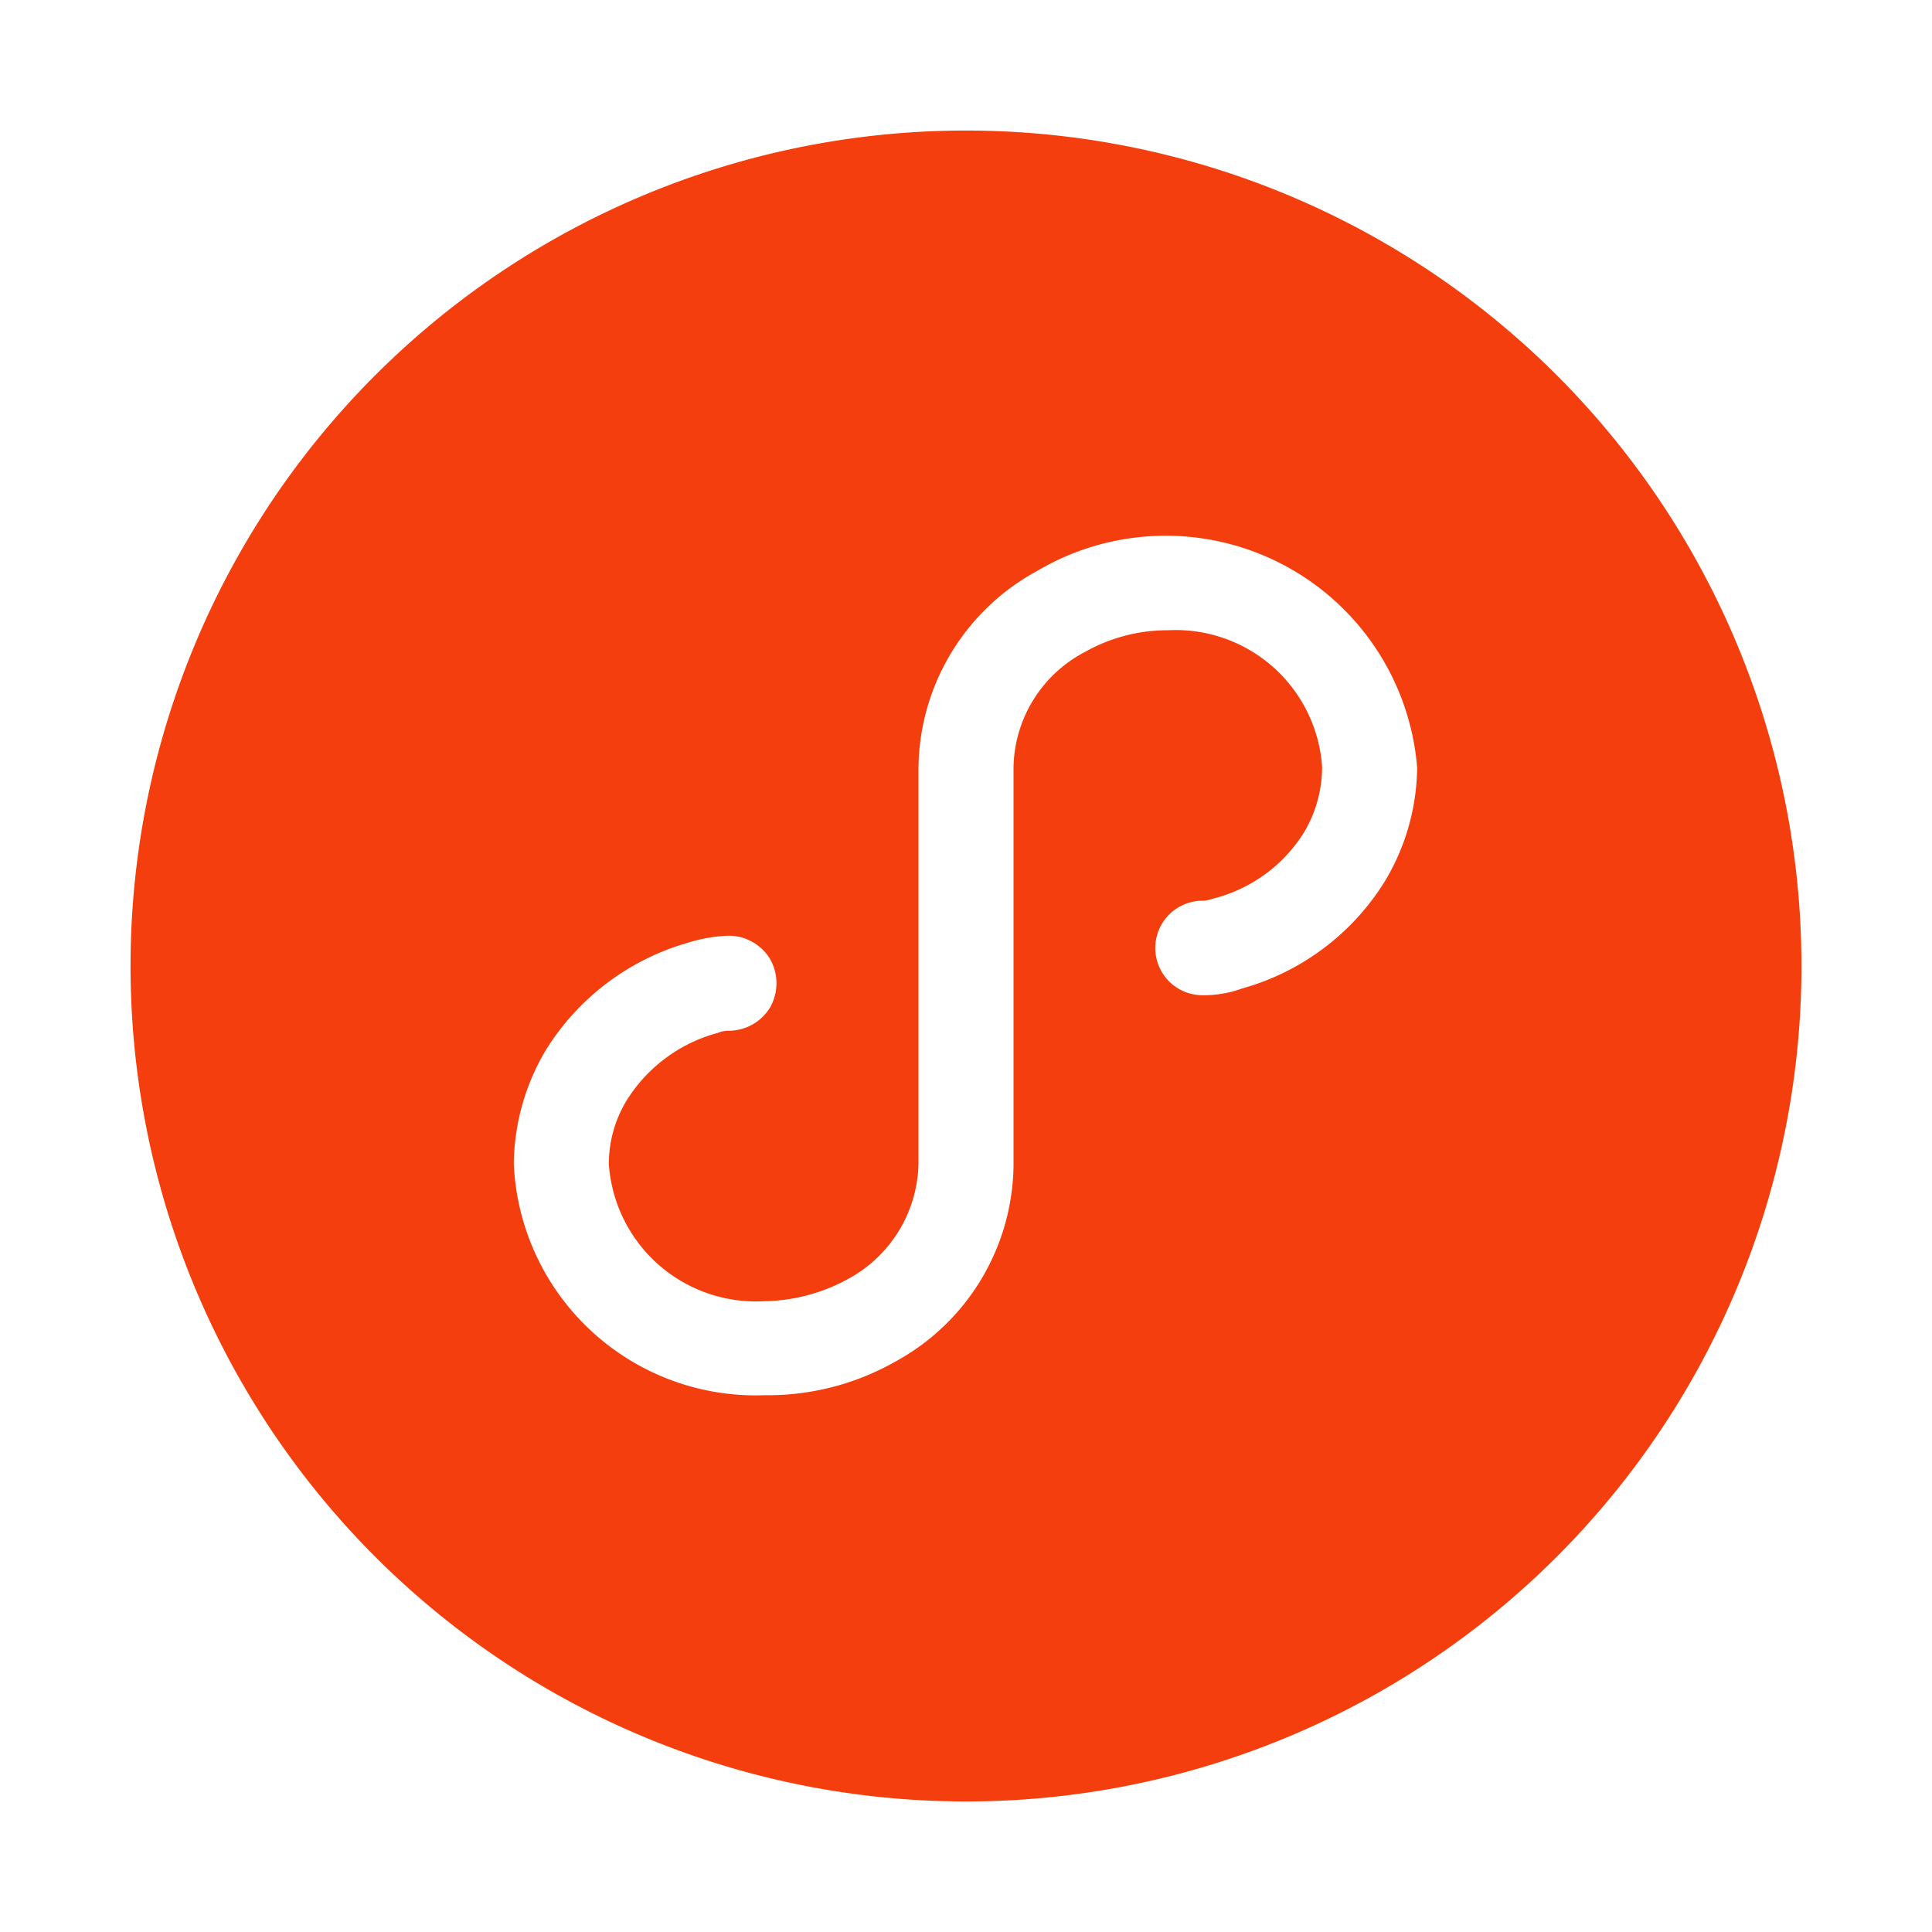
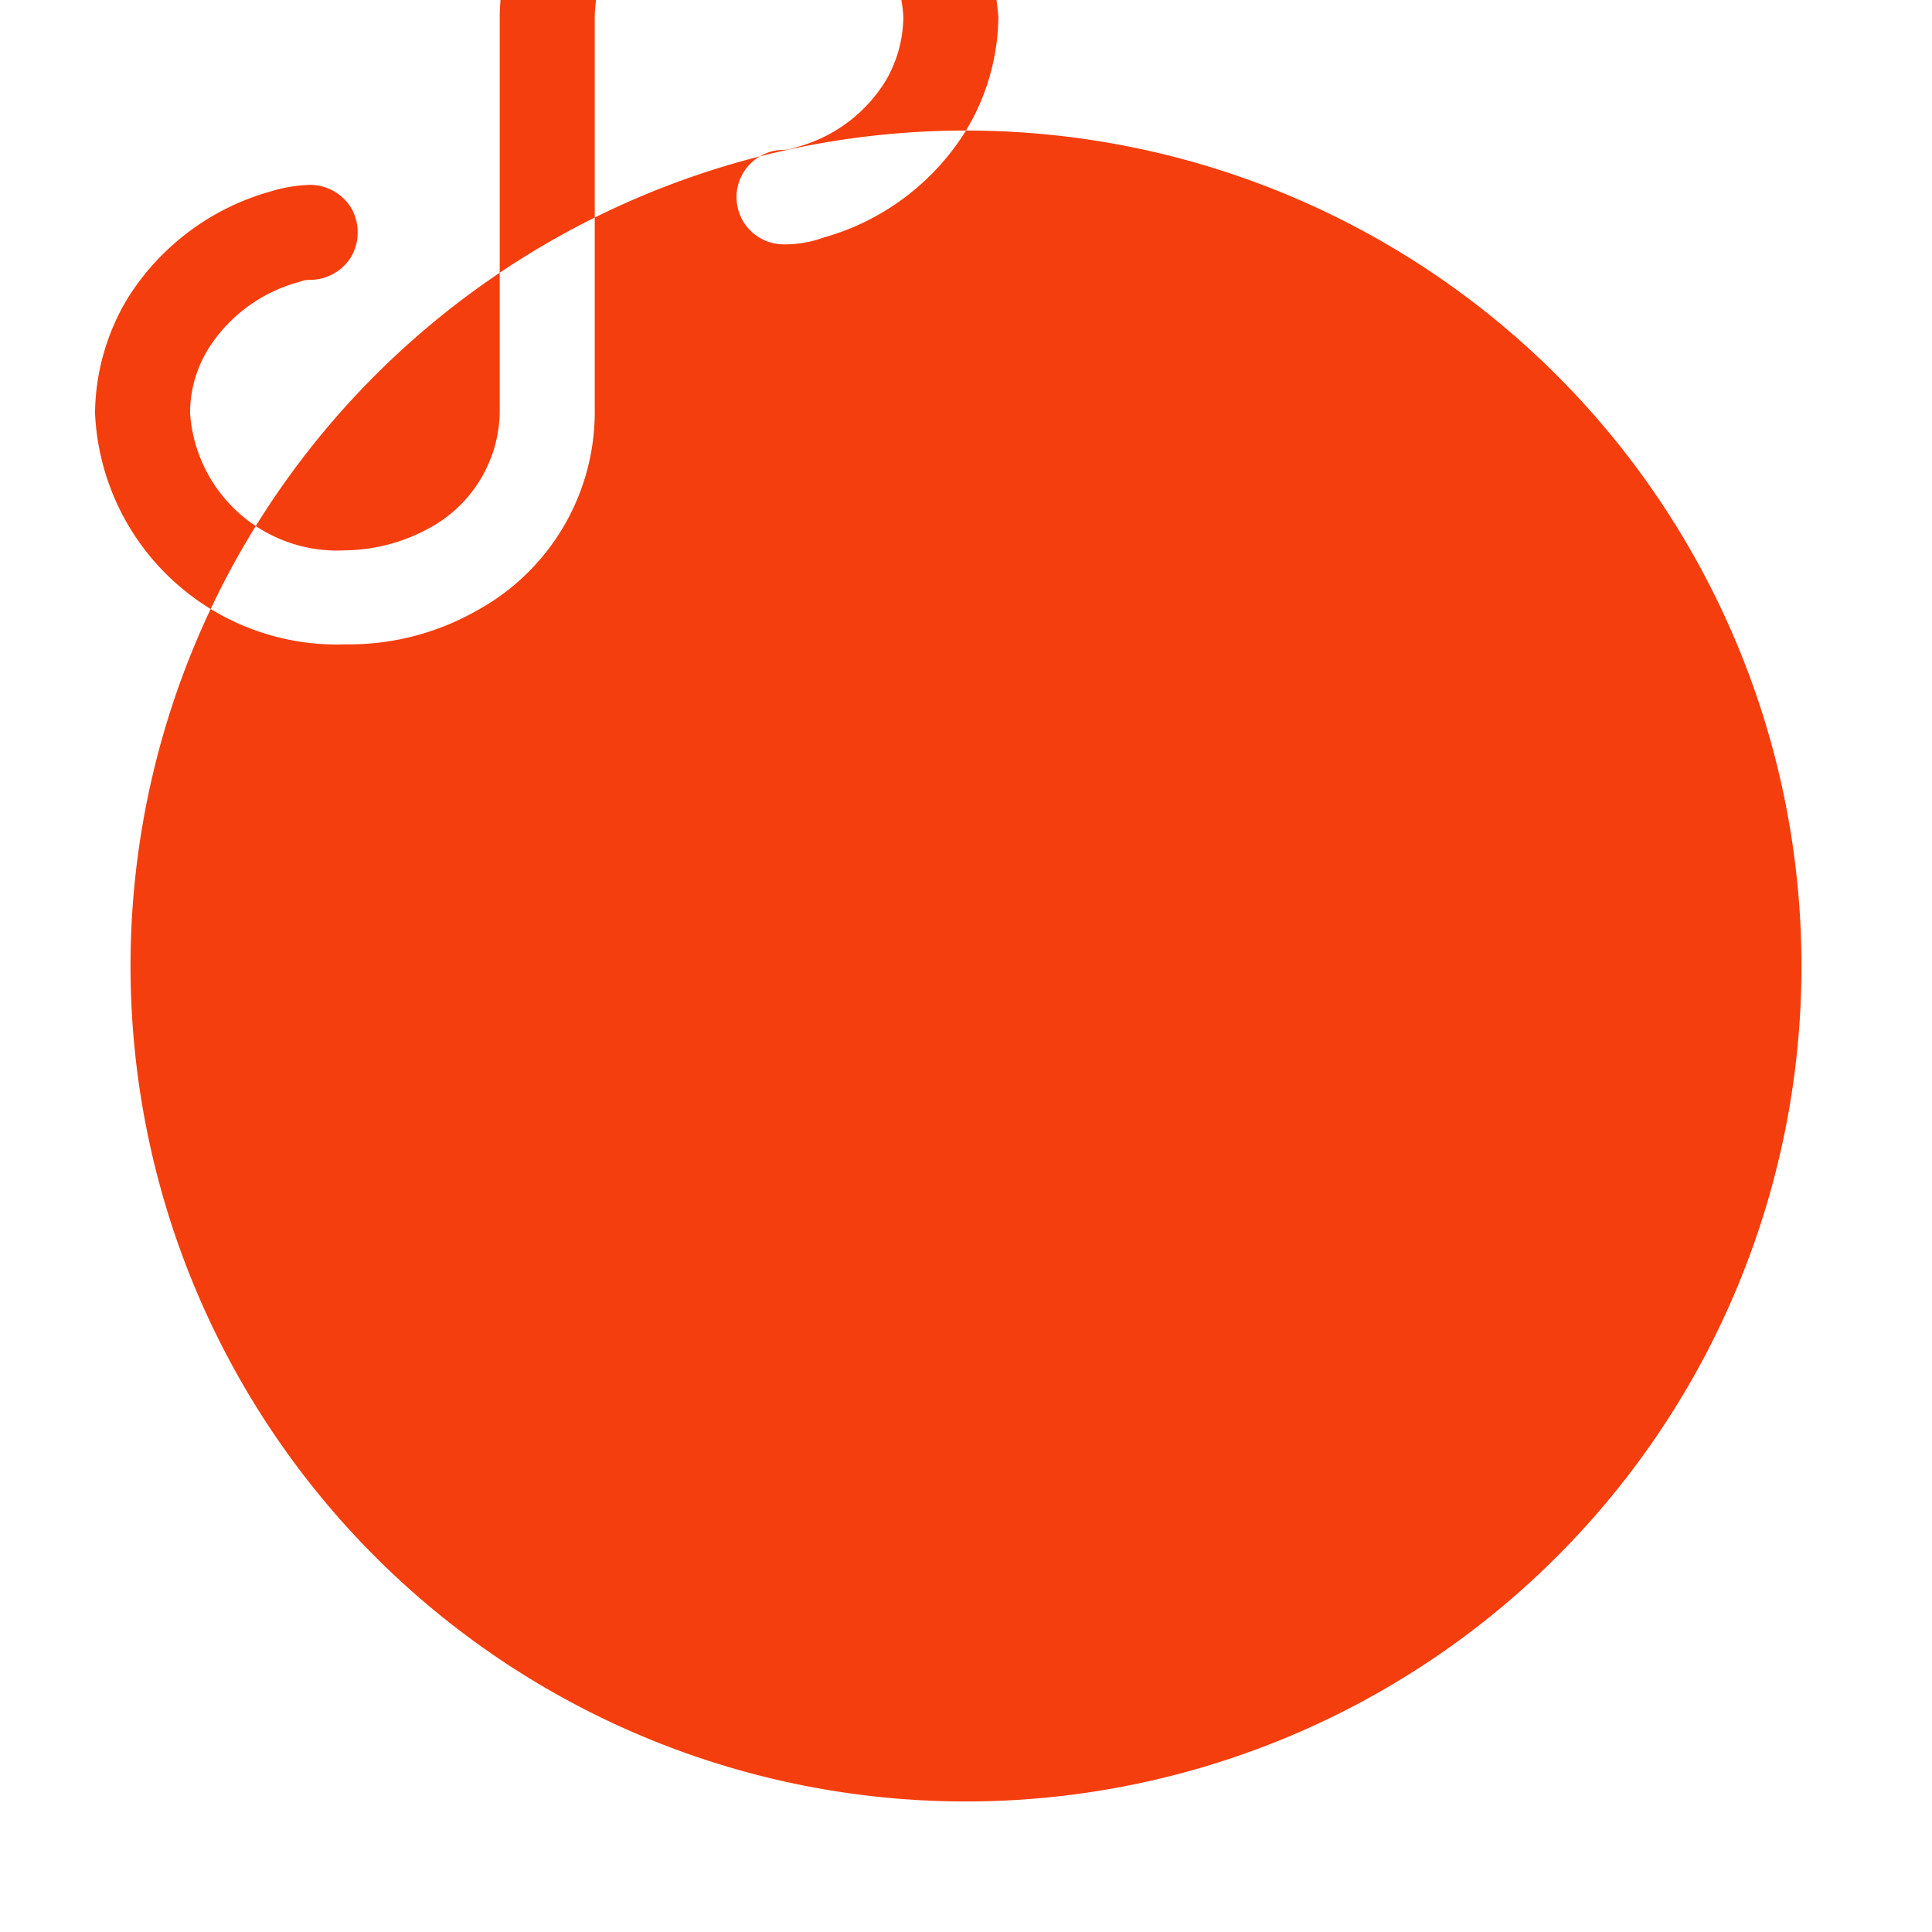
<svg xmlns="http://www.w3.org/2000/svg" width="37" height="37" viewBox="0 0 37 37">
  <defs>
    <style>
      .cls-1 {
        fill: #f43e0d;
        fill-rule: evenodd;
        filter: url(#filter);
      }
    </style>
    <filter id="filter" x="1760" y="1455" width="32" height="32" filterUnits="userSpaceOnUse">
      <feFlood result="flood" flood-color="#f43e0d" />
      <feComposite result="composite" operator="in" in2="SourceGraphic" />
      <feBlend result="blend" in2="SourceGraphic" />
    </filter>
  </defs>
-   <path id="icon-xcx" class="cls-1" d="M1776,1455a16,16,0,1,0,16,16,16,16,0,0,0-16-16h0Zm8.02,14.38a4.7,4.7,0,0,1-2.73,2.05,2.169,2.169,0,0,1-.76.13,0.905,0.905,0,1,1,0-1.81,0.647,0.647,0,0,0,.2-0.04,2.874,2.874,0,0,0,1.75-1.28,2.459,2.459,0,0,0,.34-1.24,2.81,2.81,0,0,0-2.95-2.62,3.215,3.215,0,0,0-1.6.42,2.541,2.541,0,0,0-1.36,2.2v7.63a4.335,4.335,0,0,1-2.27,3.76,4.953,4.953,0,0,1-2.5.64,4.637,4.637,0,0,1-4.8-4.43,4.337,4.337,0,0,1,.62-2.19,4.73,4.73,0,0,1,2.73-2.05,2.889,2.889,0,0,1,.77-0.13,0.927,0.927,0,0,1,.79.45,0.942,0.942,0,0,1,0,.92,0.927,0.927,0,0,1-.79.45,0.522,0.522,0,0,0-.21.04,2.961,2.961,0,0,0-1.74,1.28,2.338,2.338,0,0,0-.35,1.23,2.824,2.824,0,0,0,2.97,2.63,3.438,3.438,0,0,0,1.6-.42,2.568,2.568,0,0,0,1.36-2.21v-7.59a4.34,4.34,0,0,1,2.28-3.77,4.831,4.831,0,0,1,7.27,3.77,4.3,4.3,0,0,1-.62,2.18h0Zm0,0" transform="translate(-1757.5 -1452.5)" />
+   <path id="icon-xcx" class="cls-1" d="M1776,1455a16,16,0,1,0,16,16,16,16,0,0,0-16-16h0Za4.7,4.7,0,0,1-2.73,2.05,2.169,2.169,0,0,1-.76.13,0.905,0.905,0,1,1,0-1.81,0.647,0.647,0,0,0,.2-0.04,2.874,2.874,0,0,0,1.75-1.28,2.459,2.459,0,0,0,.34-1.24,2.81,2.81,0,0,0-2.95-2.62,3.215,3.215,0,0,0-1.6.42,2.541,2.541,0,0,0-1.36,2.2v7.63a4.335,4.335,0,0,1-2.27,3.76,4.953,4.953,0,0,1-2.5.64,4.637,4.637,0,0,1-4.8-4.43,4.337,4.337,0,0,1,.62-2.19,4.73,4.73,0,0,1,2.73-2.05,2.889,2.889,0,0,1,.77-0.13,0.927,0.927,0,0,1,.79.45,0.942,0.942,0,0,1,0,.92,0.927,0.927,0,0,1-.79.45,0.522,0.522,0,0,0-.21.04,2.961,2.961,0,0,0-1.74,1.28,2.338,2.338,0,0,0-.35,1.23,2.824,2.824,0,0,0,2.97,2.63,3.438,3.438,0,0,0,1.6-.42,2.568,2.568,0,0,0,1.36-2.21v-7.59a4.34,4.34,0,0,1,2.28-3.77,4.831,4.831,0,0,1,7.27,3.77,4.3,4.3,0,0,1-.62,2.18h0Zm0,0" transform="translate(-1757.5 -1452.5)" />
</svg>